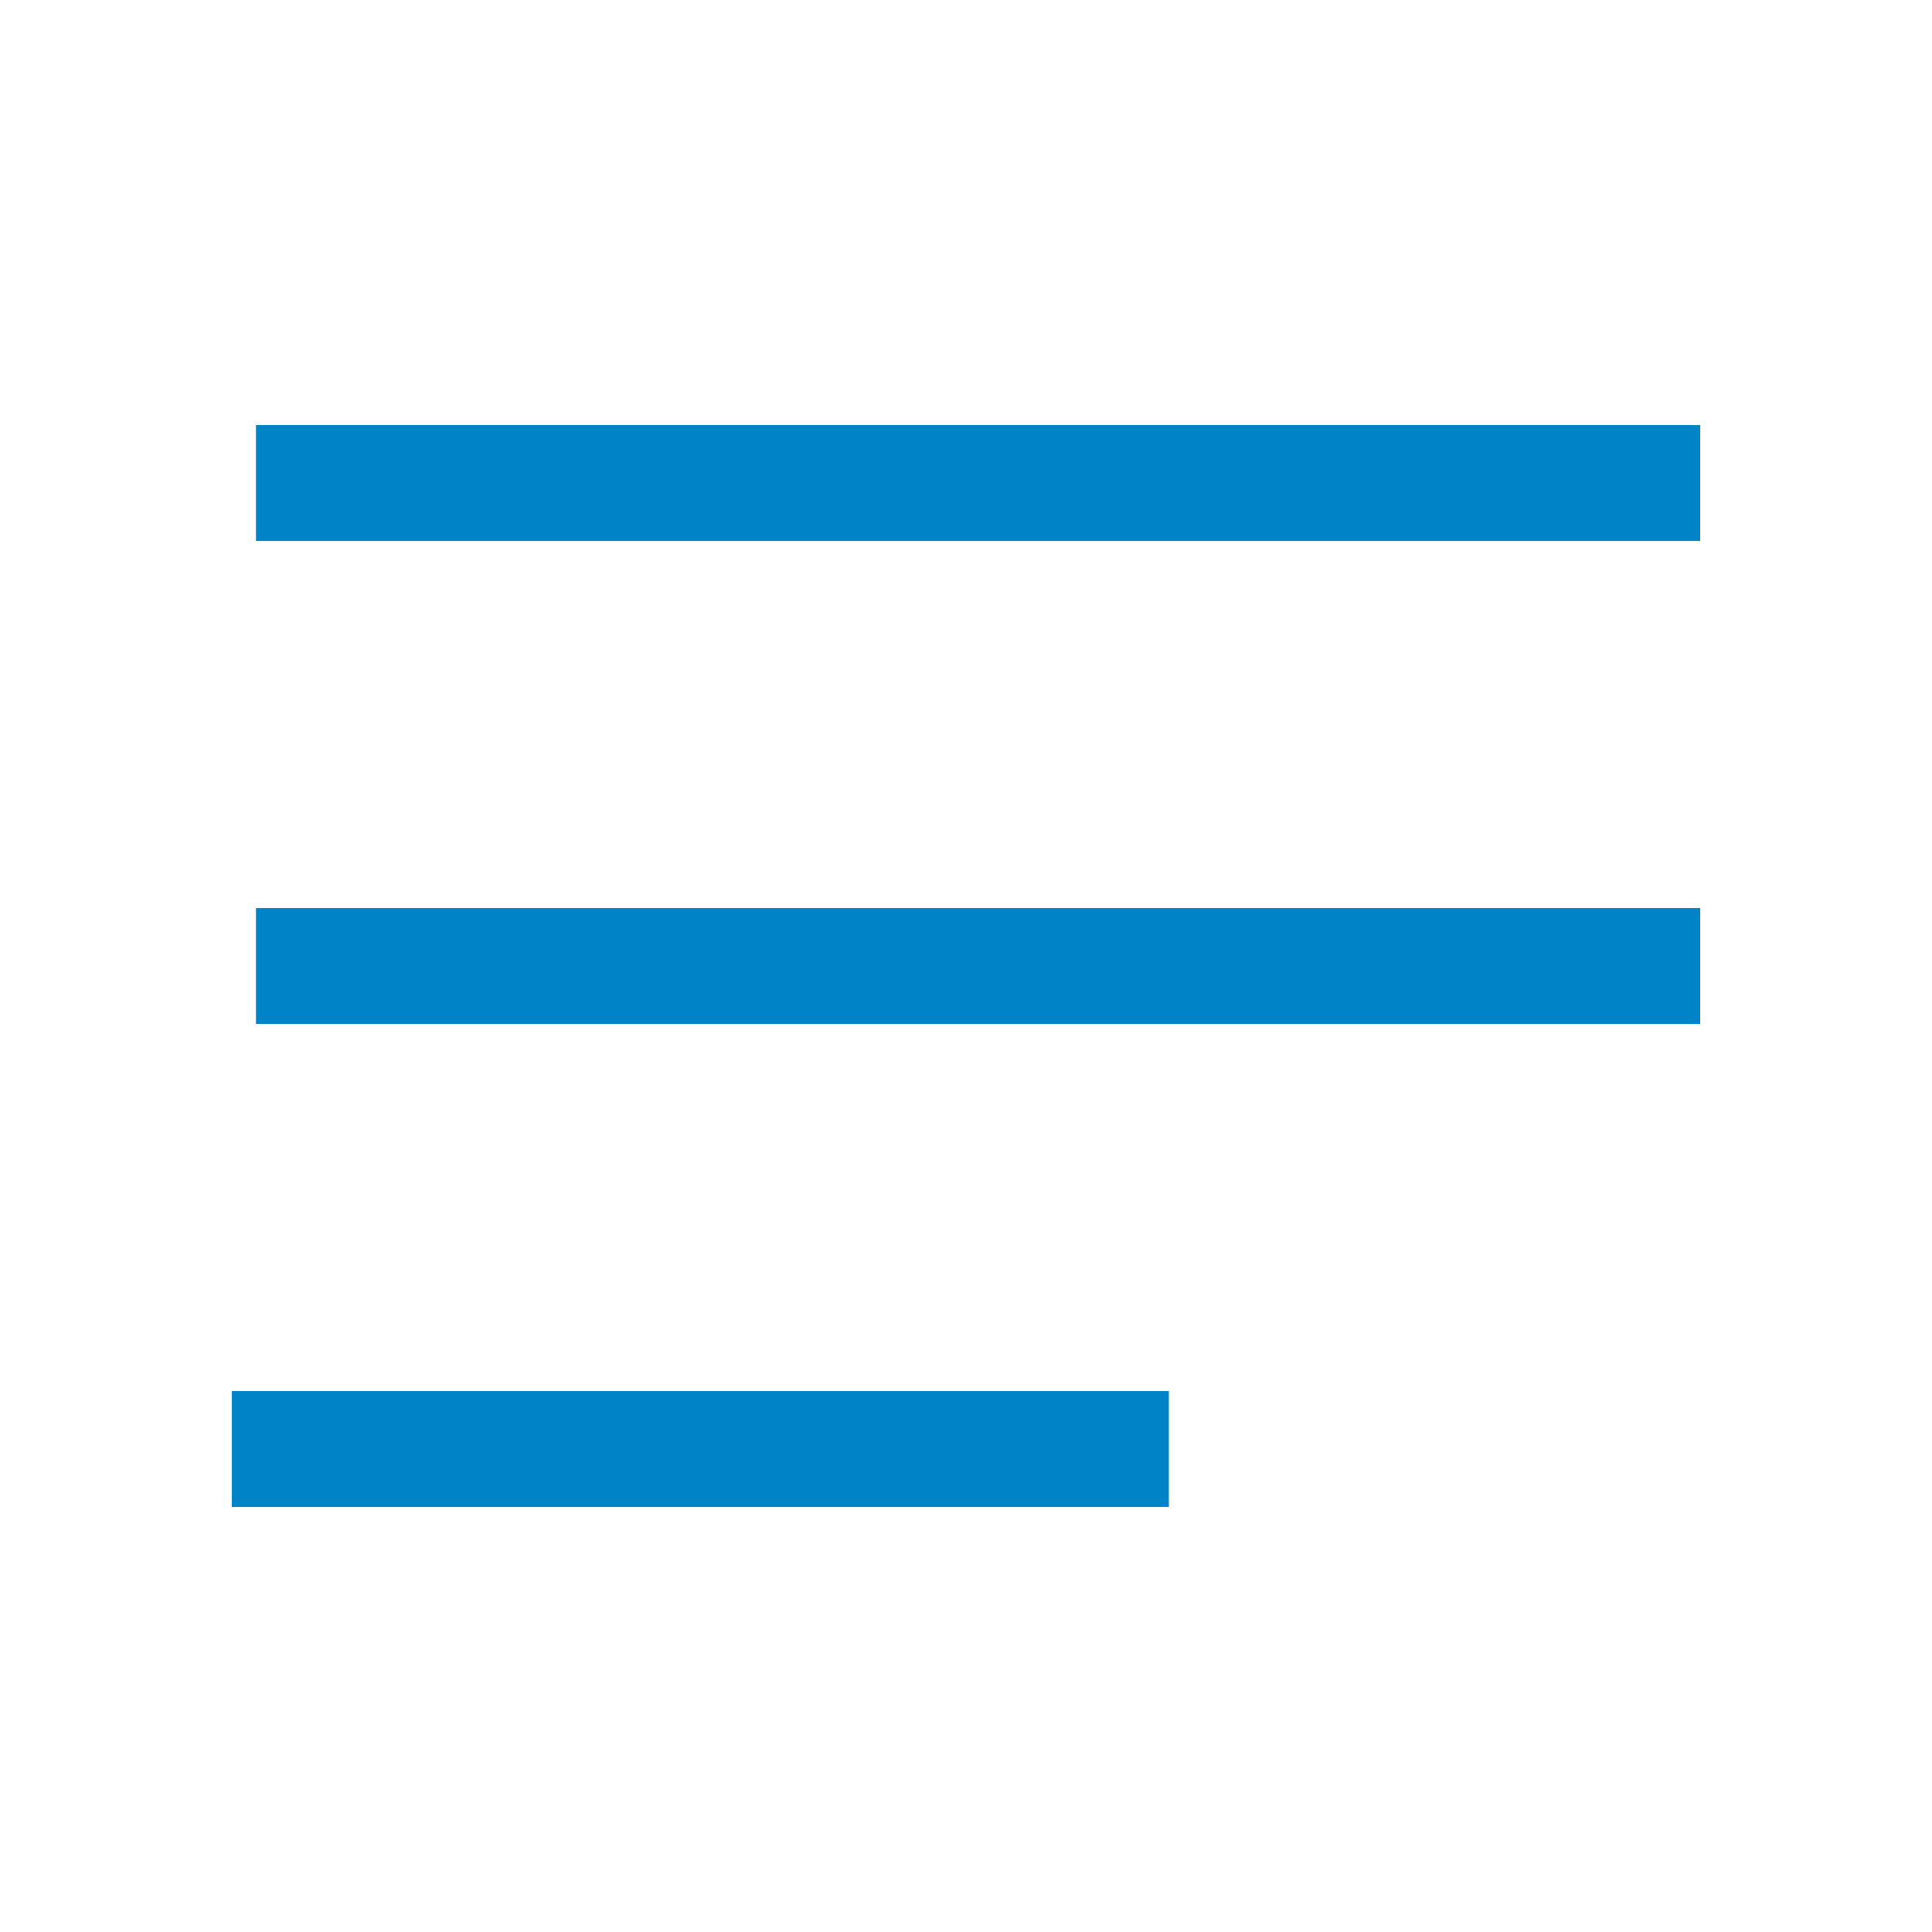
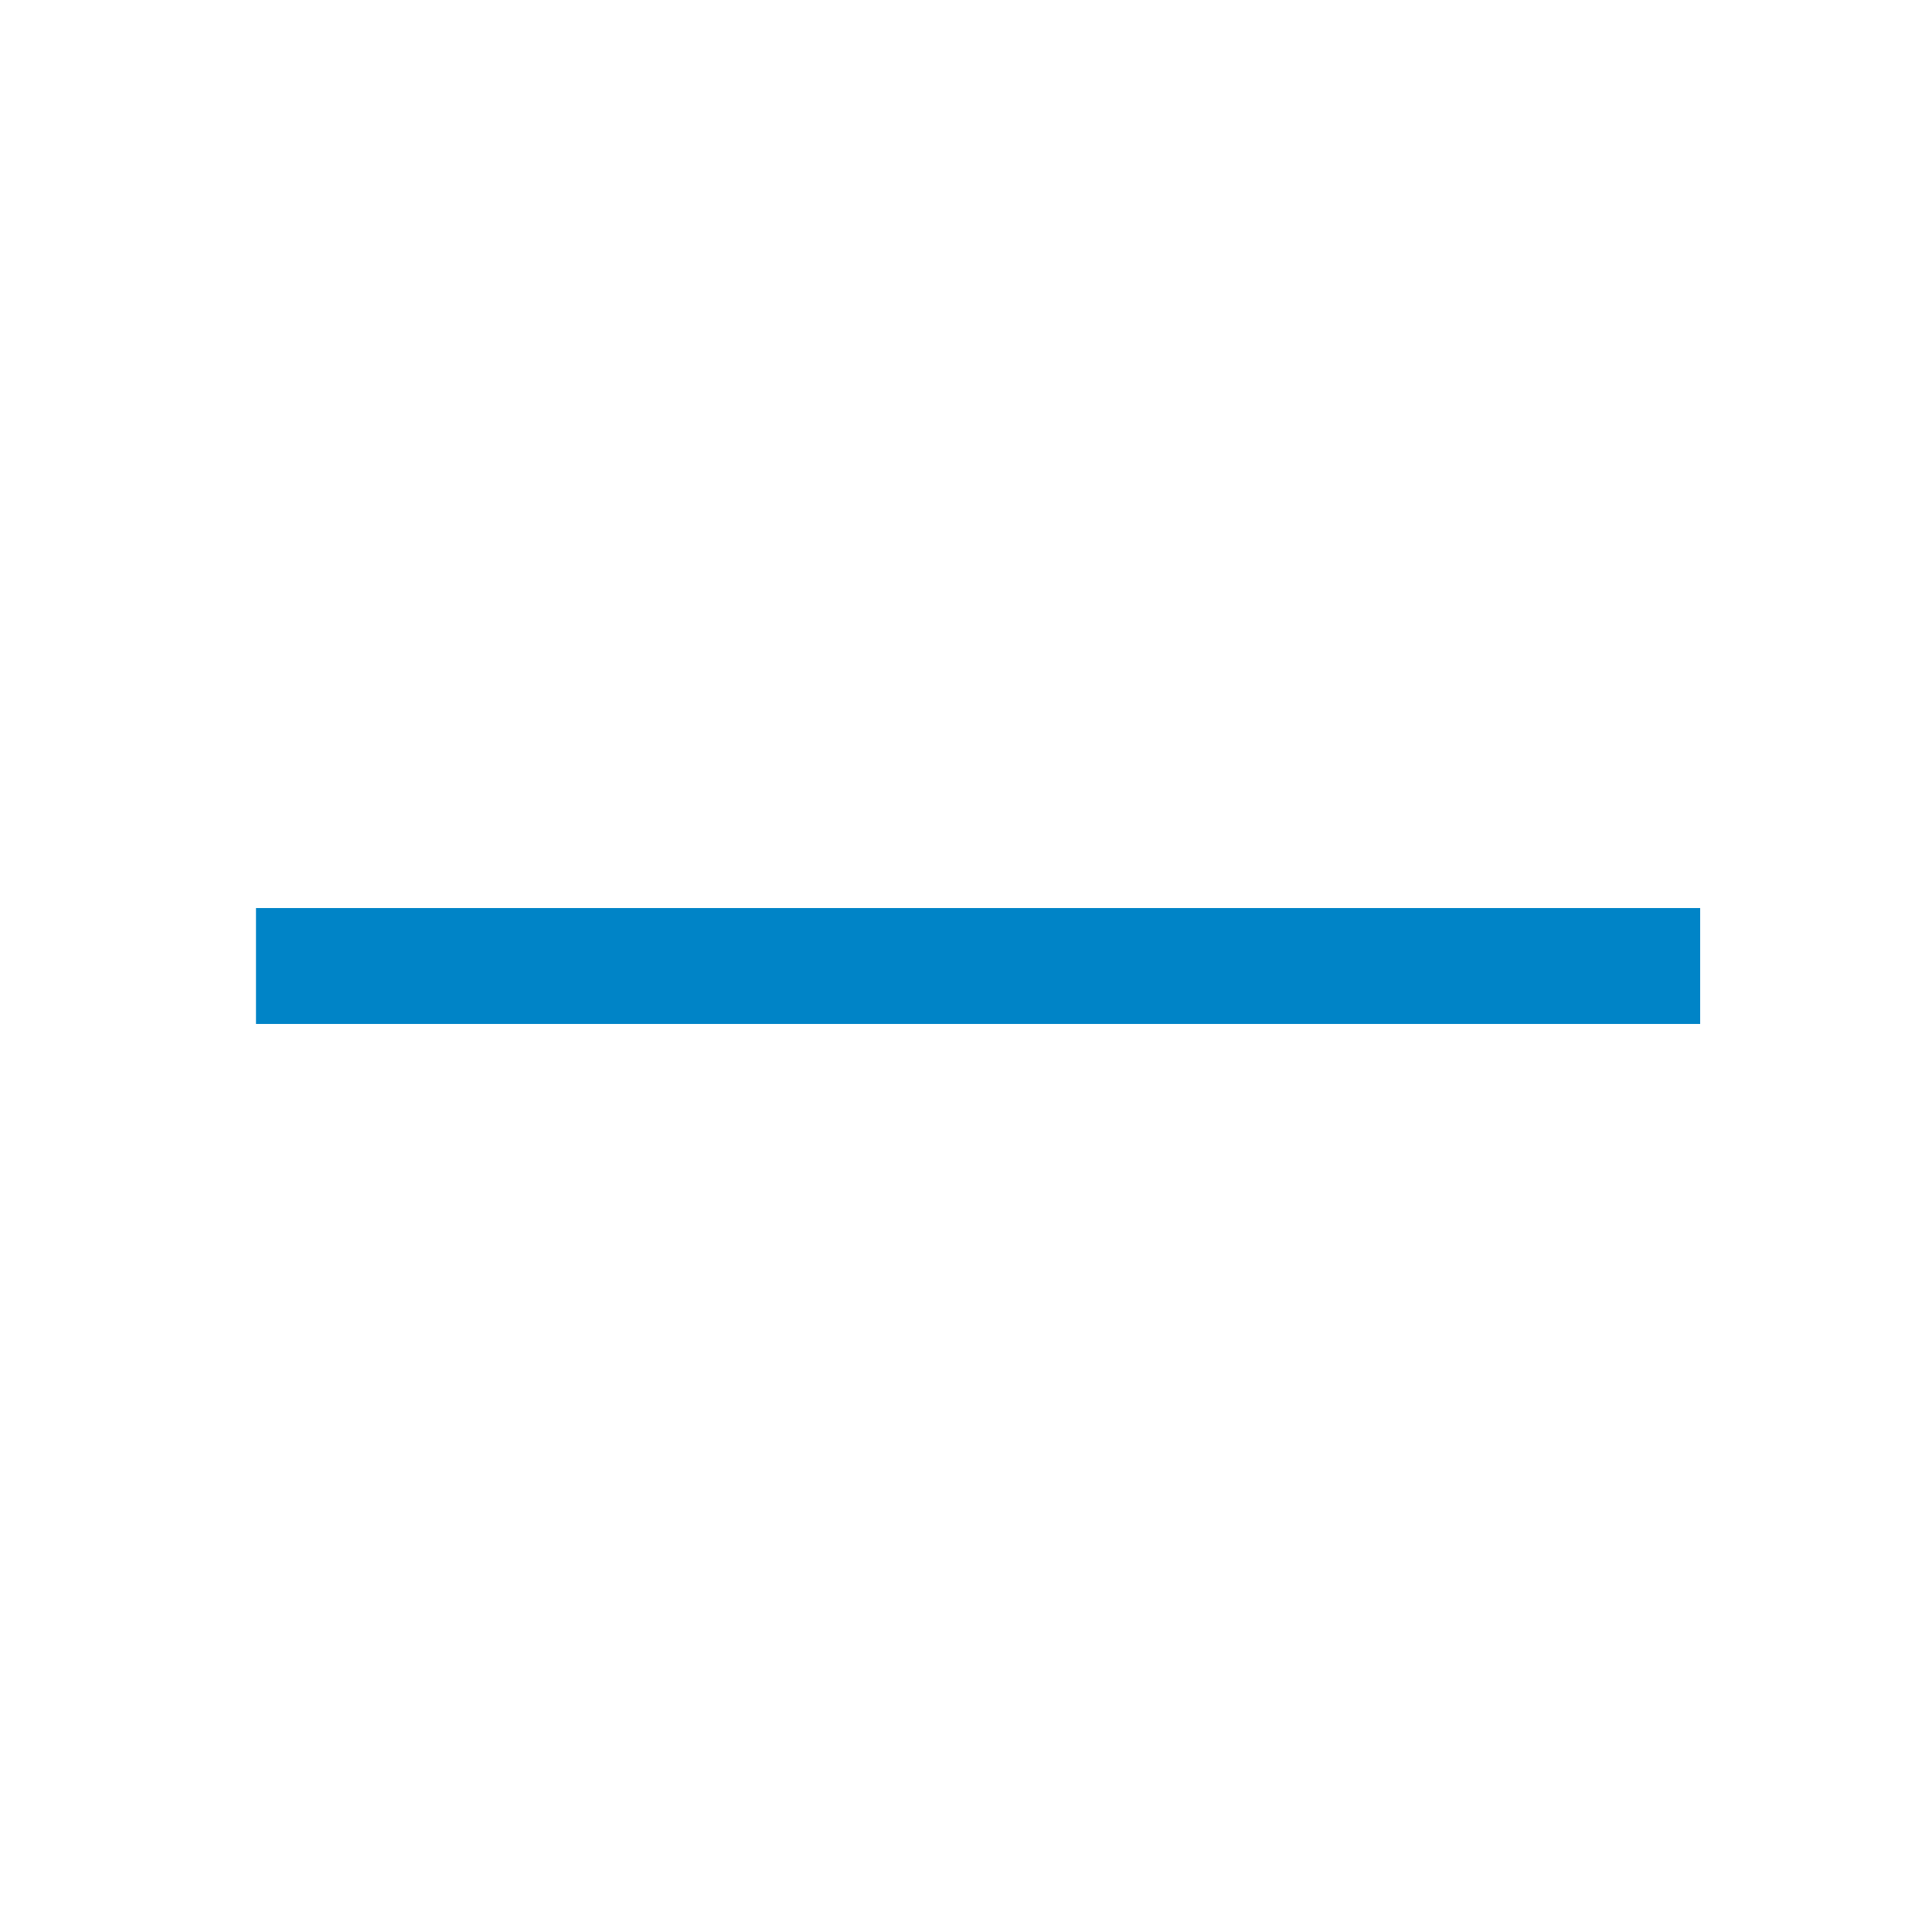
<svg xmlns="http://www.w3.org/2000/svg" width="40" height="40" viewBox="0 0 40 40" fill="none">
  <g id="icon/burger">
    <g id="List">
      <path id="Vector" d="M34 20H6.5" stroke="#0084C7" stroke-width="2.4" stroke-linecap="square" stroke-linejoin="round" />
-       <path id="Vector_2" d="M34 10H6.5" stroke="#0084C7" stroke-width="2.4" stroke-linecap="square" stroke-linejoin="round" />
-       <path id="Vector_3" d="M23 30L6 30" stroke="#0084C7" stroke-width="2.4" stroke-linecap="square" stroke-linejoin="round" />
    </g>
  </g>
</svg>